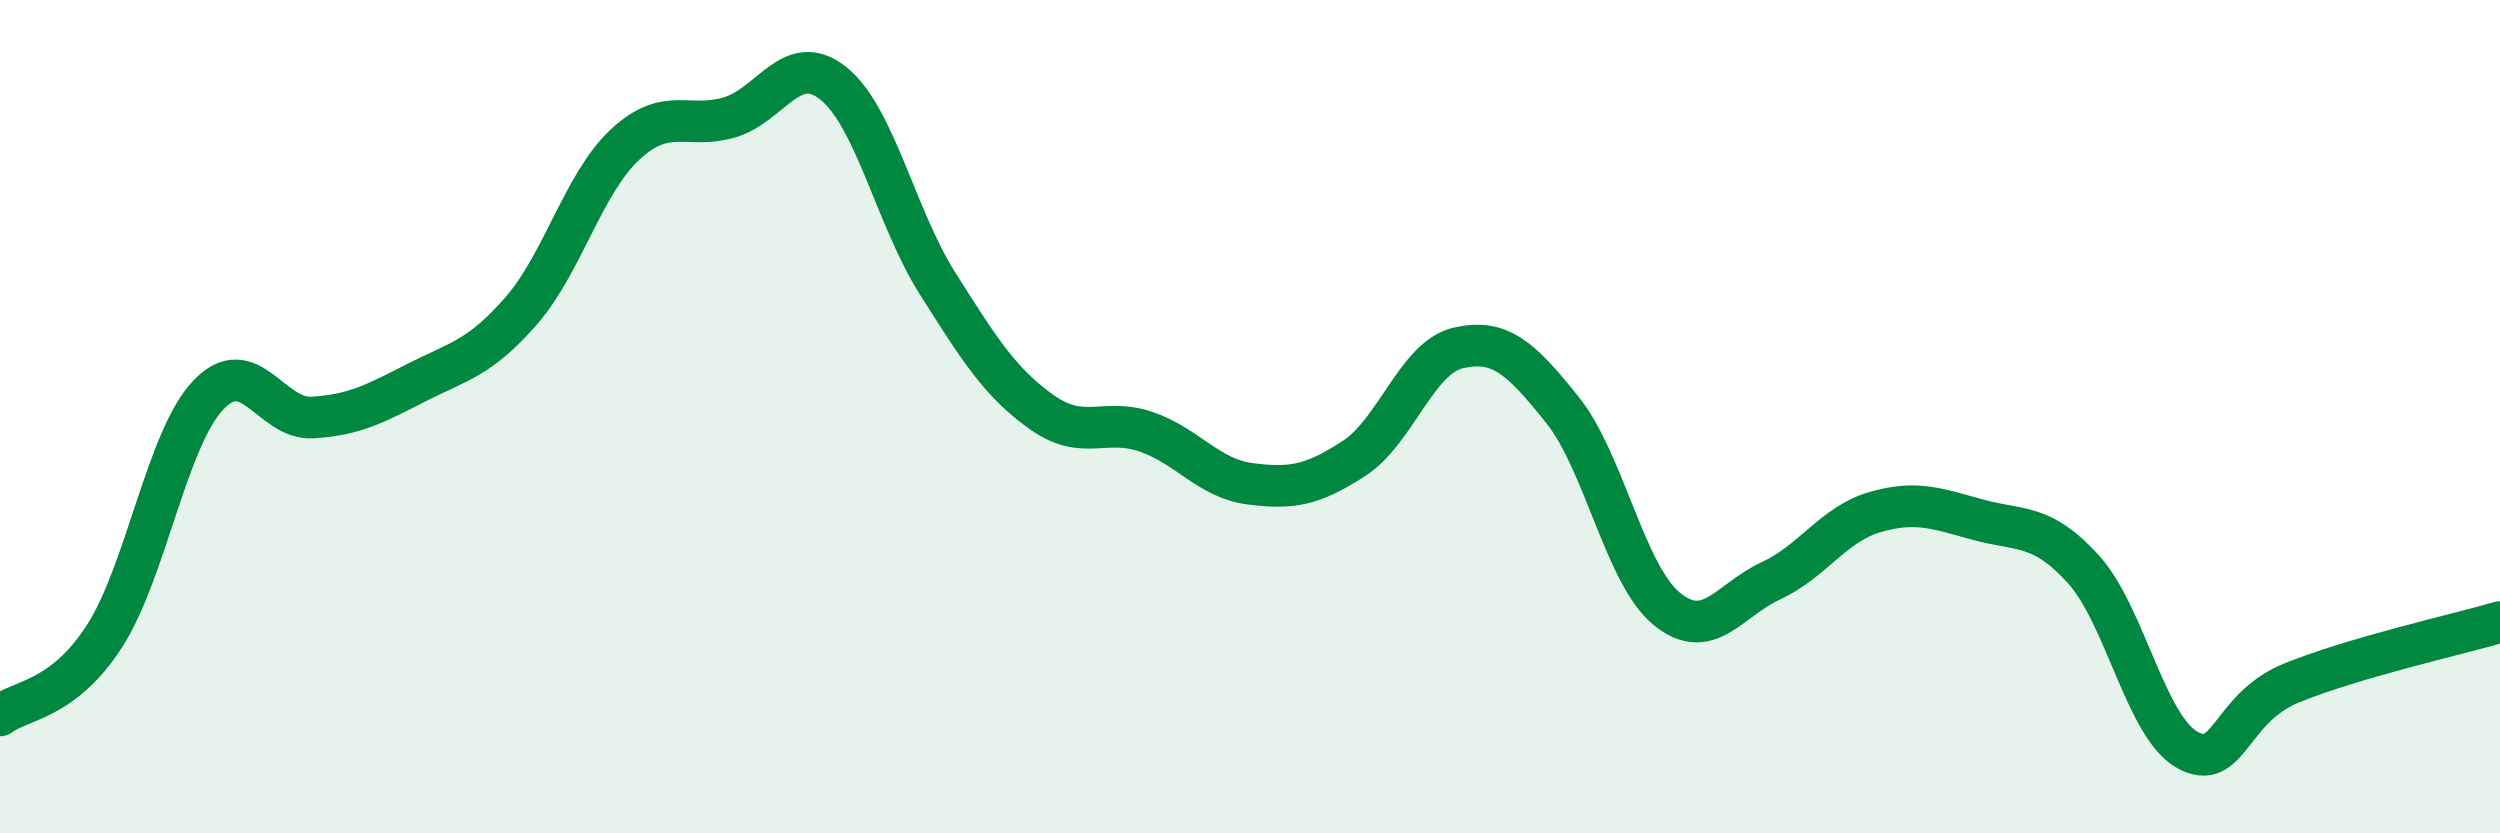
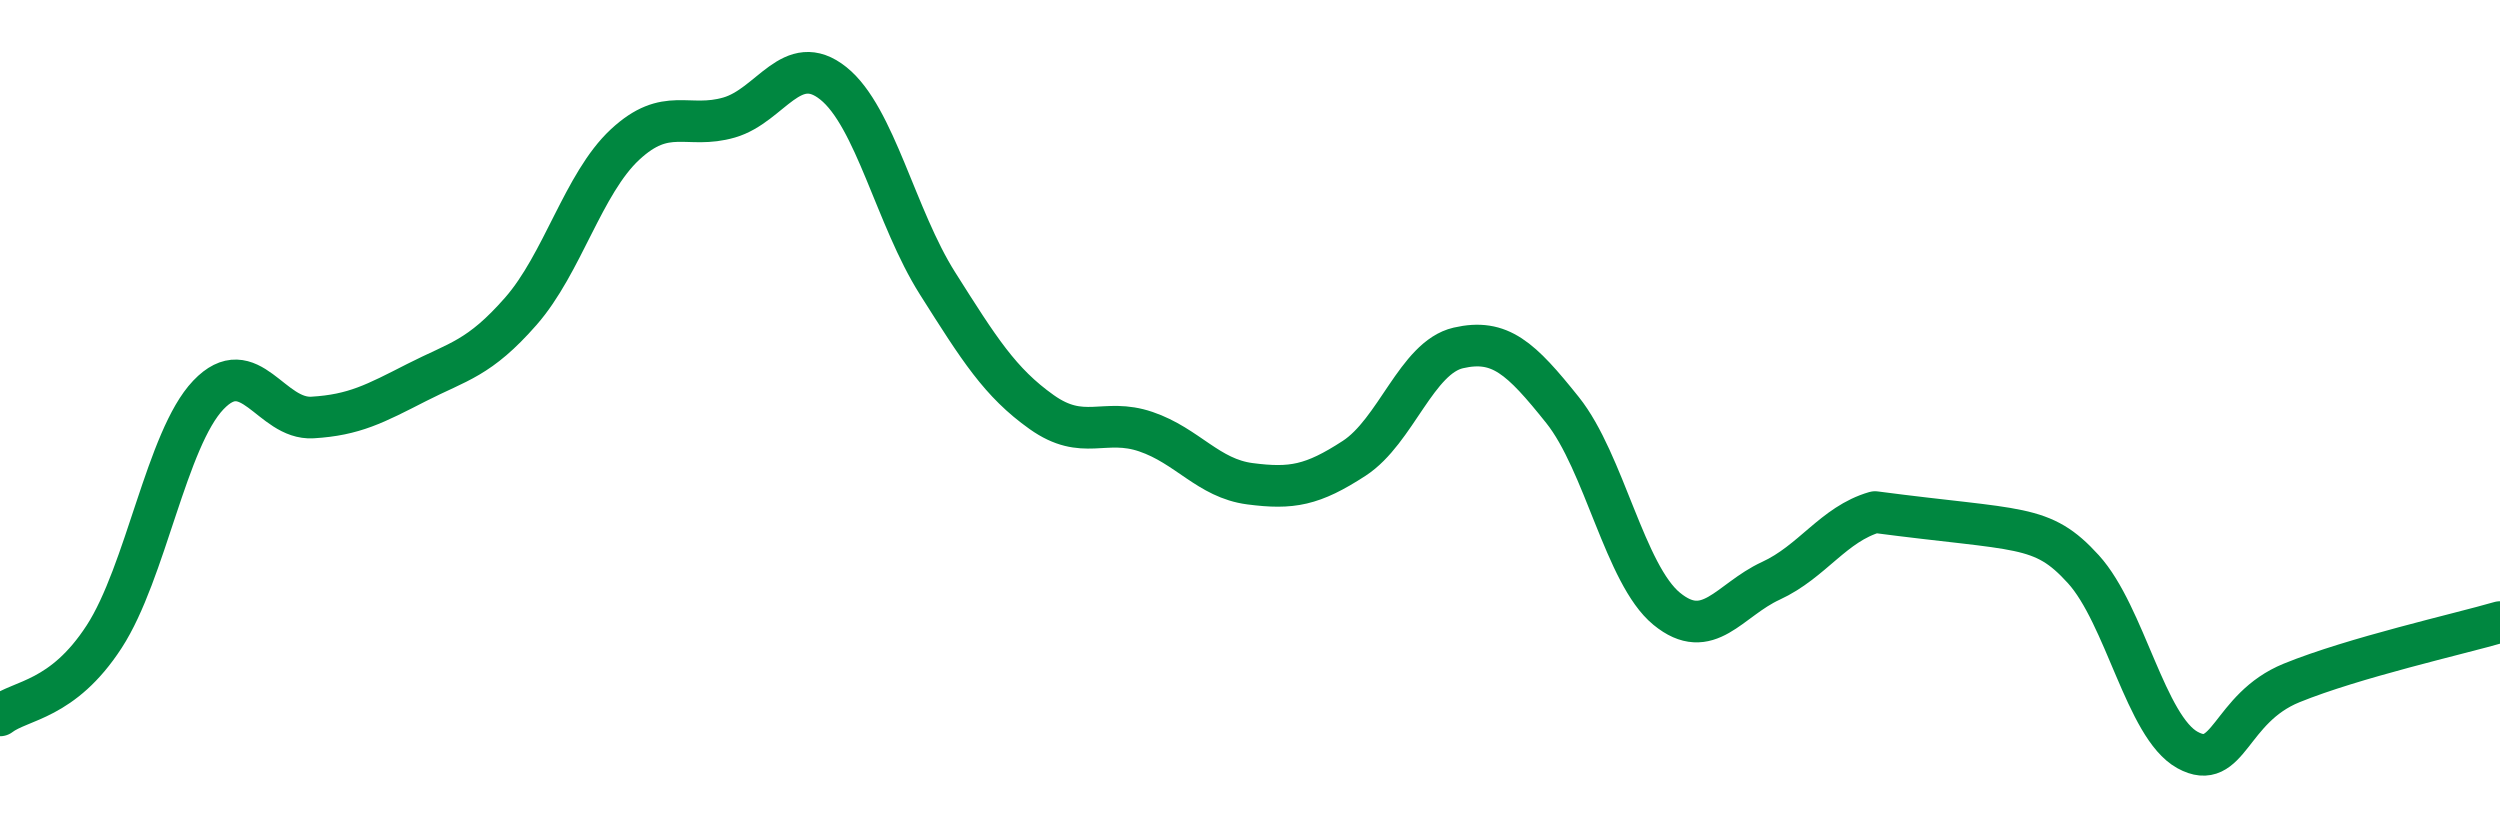
<svg xmlns="http://www.w3.org/2000/svg" width="60" height="20" viewBox="0 0 60 20">
-   <path d="M 0,17.17 C 0.5,16.79 1.5,16.82 2.5,15.28 C 3.5,13.74 4,10.53 5,9.48 C 6,8.43 6.5,10.08 7.5,10.02 C 8.5,9.96 9,9.69 10,9.18 C 11,8.67 11.5,8.61 12.5,7.47 C 13.5,6.33 14,4.4 15,3.47 C 16,2.54 16.5,3.11 17.5,2.82 C 18.5,2.53 19,1.2 20,2 C 21,2.8 21.5,5.22 22.5,6.8 C 23.5,8.38 24,9.18 25,9.89 C 26,10.6 26.5,10.02 27.5,10.36 C 28.5,10.7 29,11.48 30,11.61 C 31,11.74 31.5,11.65 32.5,11 C 33.5,10.35 34,8.58 35,8.35 C 36,8.12 36.5,8.59 37.5,9.84 C 38.5,11.09 39,13.79 40,14.61 C 41,15.43 41.5,14.4 42.5,13.94 C 43.5,13.48 44,12.58 45,12.29 C 46,12 46.5,12.21 47.5,12.48 C 48.5,12.75 49,12.56 50,13.66 C 51,14.76 51.5,17.45 52.5,18 C 53.5,18.55 53.5,17 55,16.39 C 56.5,15.78 59,15.22 60,14.93L60 20L0 20Z" fill="#008740" opacity="0.1" stroke-linecap="round" stroke-linejoin="round" />
-   <path d="M 0,17.17 C 0.5,16.79 1.5,16.82 2.5,15.28 C 3.5,13.74 4,10.53 5,9.48 C 6,8.43 6.5,10.08 7.5,10.02 C 8.5,9.96 9,9.69 10,9.18 C 11,8.67 11.5,8.61 12.5,7.47 C 13.5,6.33 14,4.4 15,3.47 C 16,2.54 16.5,3.11 17.5,2.82 C 18.5,2.53 19,1.2 20,2 C 21,2.8 21.5,5.22 22.5,6.8 C 23.5,8.38 24,9.18 25,9.89 C 26,10.6 26.5,10.02 27.5,10.36 C 28.5,10.7 29,11.48 30,11.61 C 31,11.74 31.5,11.65 32.5,11 C 33.5,10.35 34,8.58 35,8.35 C 36,8.12 36.5,8.59 37.5,9.84 C 38.5,11.09 39,13.79 40,14.61 C 41,15.43 41.5,14.4 42.5,13.94 C 43.5,13.48 44,12.58 45,12.29 C 46,12 46.5,12.21 47.5,12.48 C 48.5,12.75 49,12.56 50,13.66 C 51,14.76 51.5,17.45 52.5,18 C 53.5,18.55 53.5,17 55,16.39 C 56.5,15.78 59,15.22 60,14.93" stroke="#008740" stroke-width="1" fill="none" stroke-linecap="round" stroke-linejoin="round" />
+   <path d="M 0,17.17 C 0.5,16.79 1.5,16.82 2.5,15.28 C 3.5,13.74 4,10.53 5,9.48 C 6,8.43 6.5,10.08 7.5,10.02 C 8.5,9.96 9,9.69 10,9.18 C 11,8.67 11.5,8.61 12.5,7.47 C 13.5,6.33 14,4.4 15,3.47 C 16,2.54 16.5,3.11 17.5,2.82 C 18.5,2.53 19,1.2 20,2 C 21,2.8 21.5,5.22 22.5,6.8 C 23.5,8.38 24,9.18 25,9.89 C 26,10.6 26.5,10.02 27.5,10.36 C 28.5,10.7 29,11.48 30,11.61 C 31,11.74 31.5,11.65 32.5,11 C 33.5,10.35 34,8.58 35,8.35 C 36,8.12 36.5,8.59 37.5,9.84 C 38.5,11.09 39,13.79 40,14.61 C 41,15.43 41.5,14.4 42.5,13.94 C 43.5,13.48 44,12.58 45,12.29 C 48.5,12.75 49,12.56 50,13.66 C 51,14.76 51.5,17.45 52.5,18 C 53.5,18.55 53.5,17 55,16.39 C 56.5,15.78 59,15.22 60,14.93" stroke="#008740" stroke-width="1" fill="none" stroke-linecap="round" stroke-linejoin="round" />
</svg>